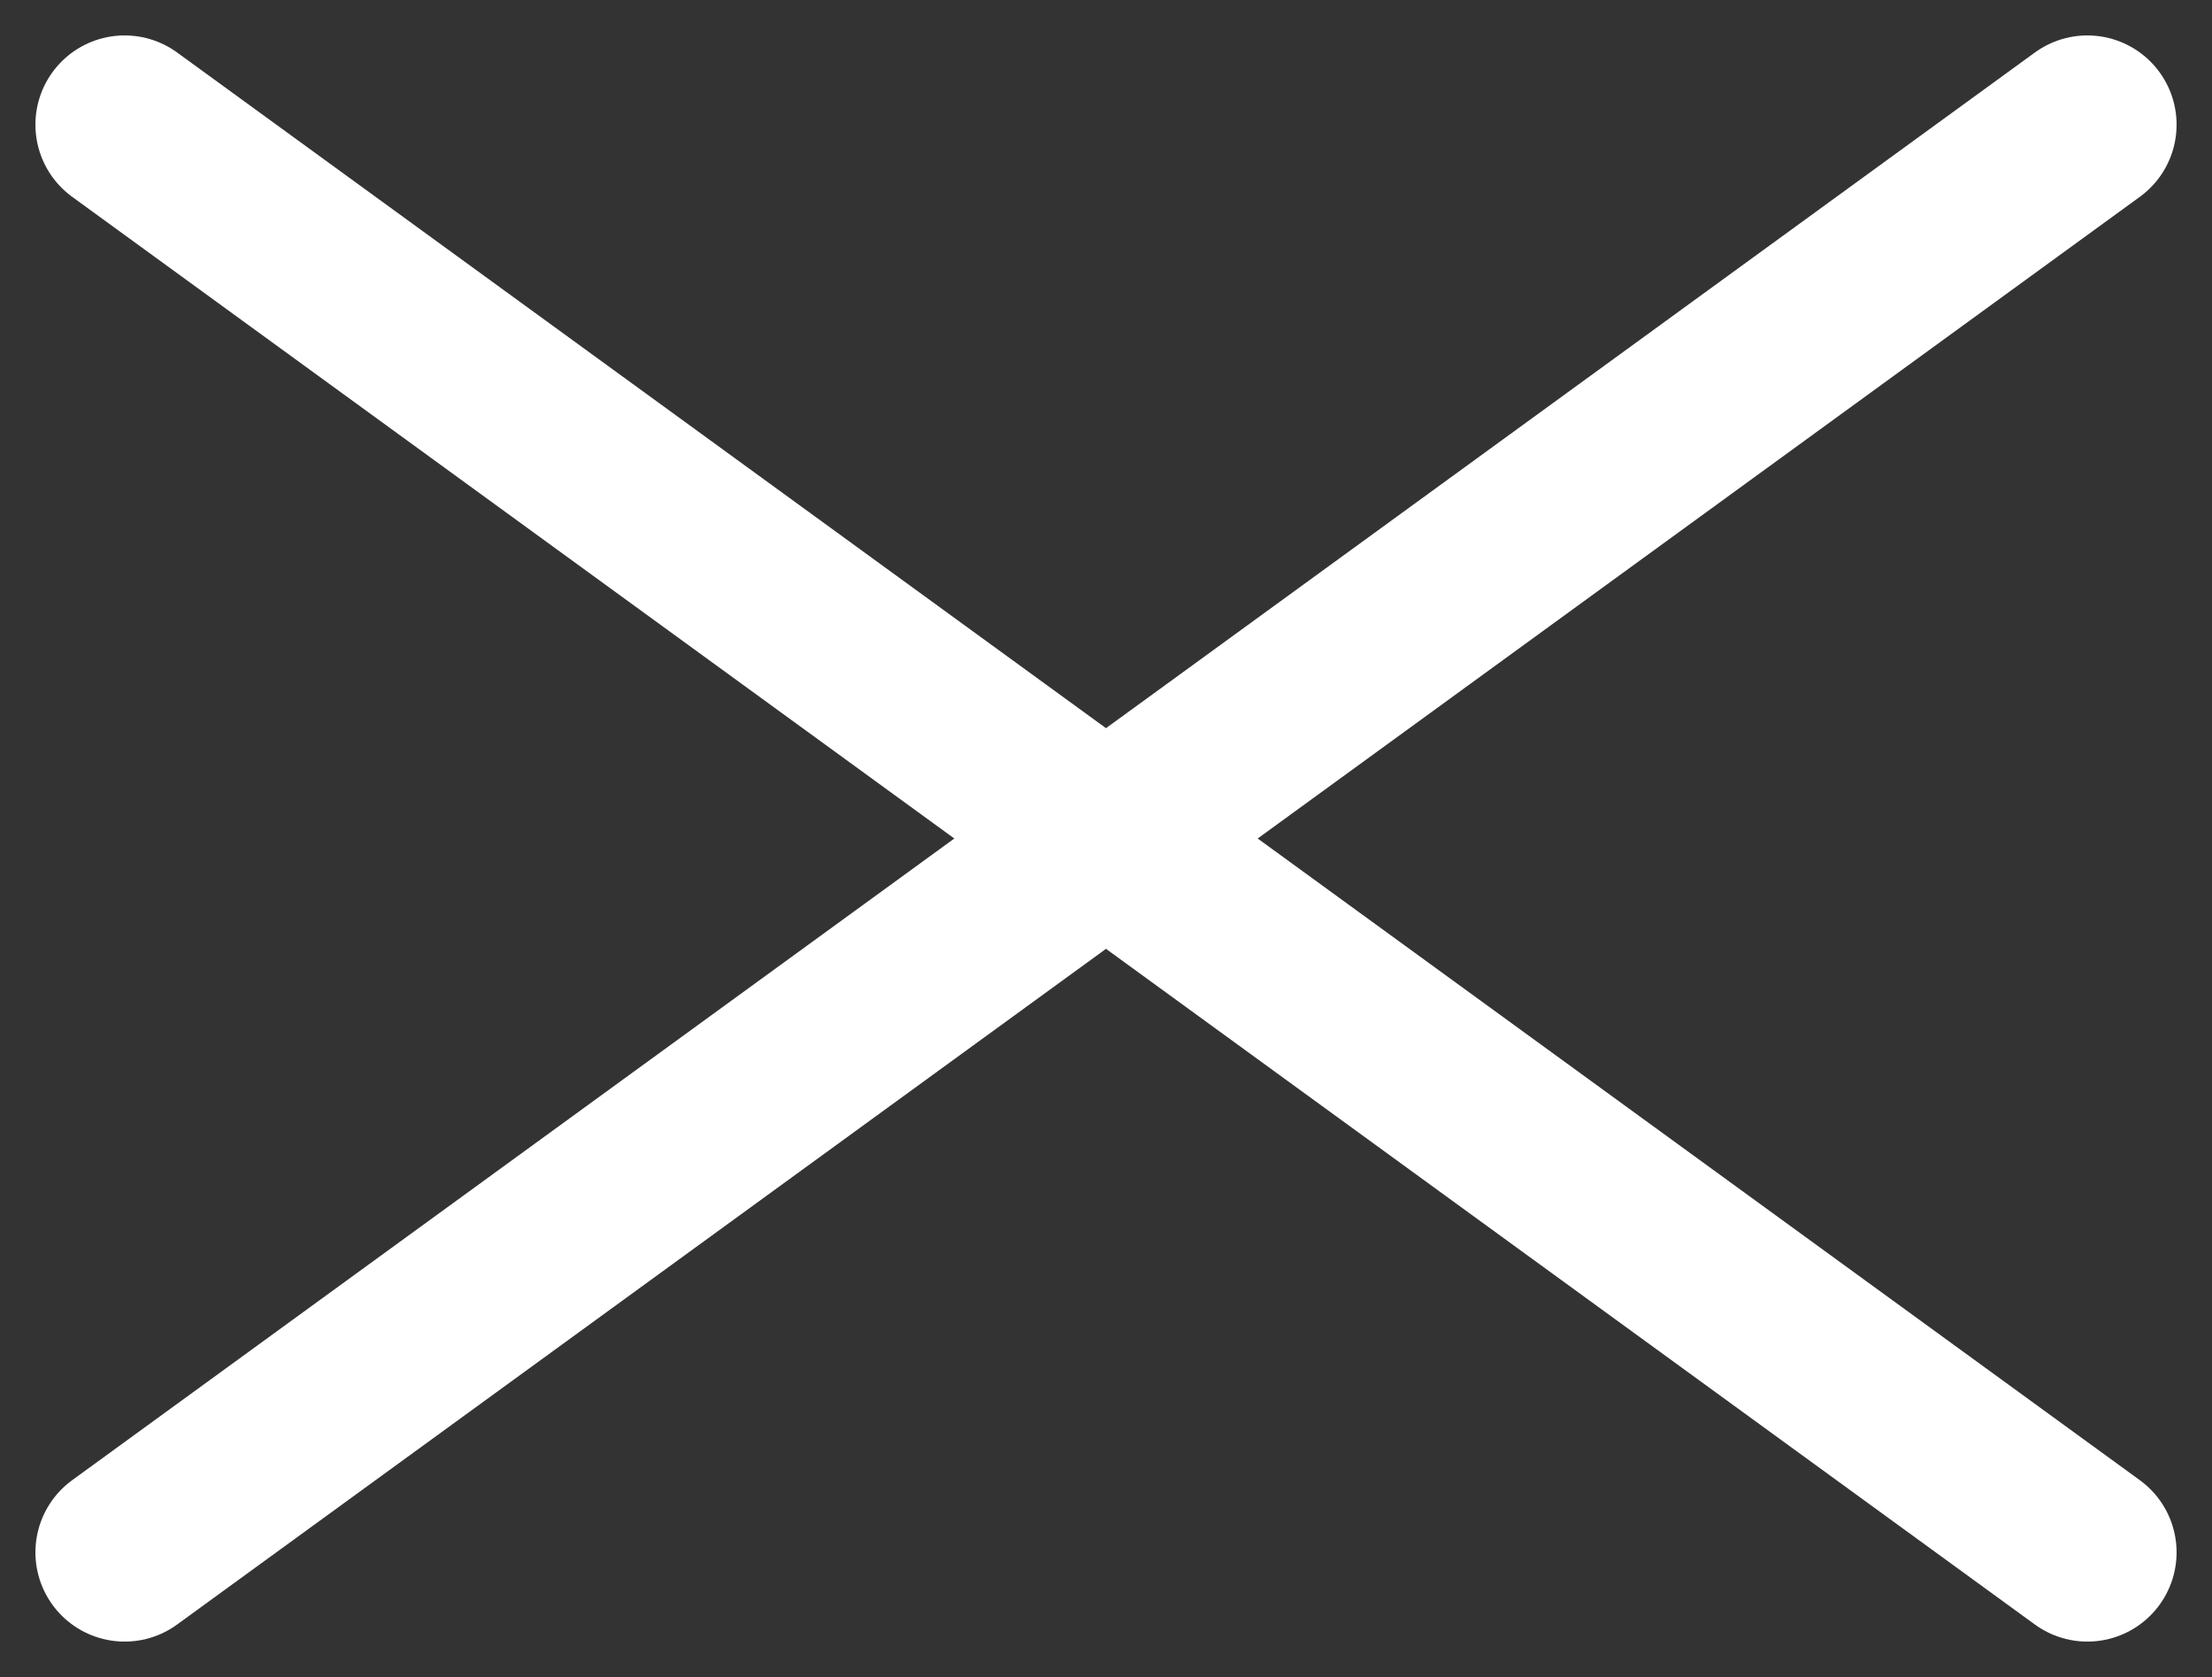
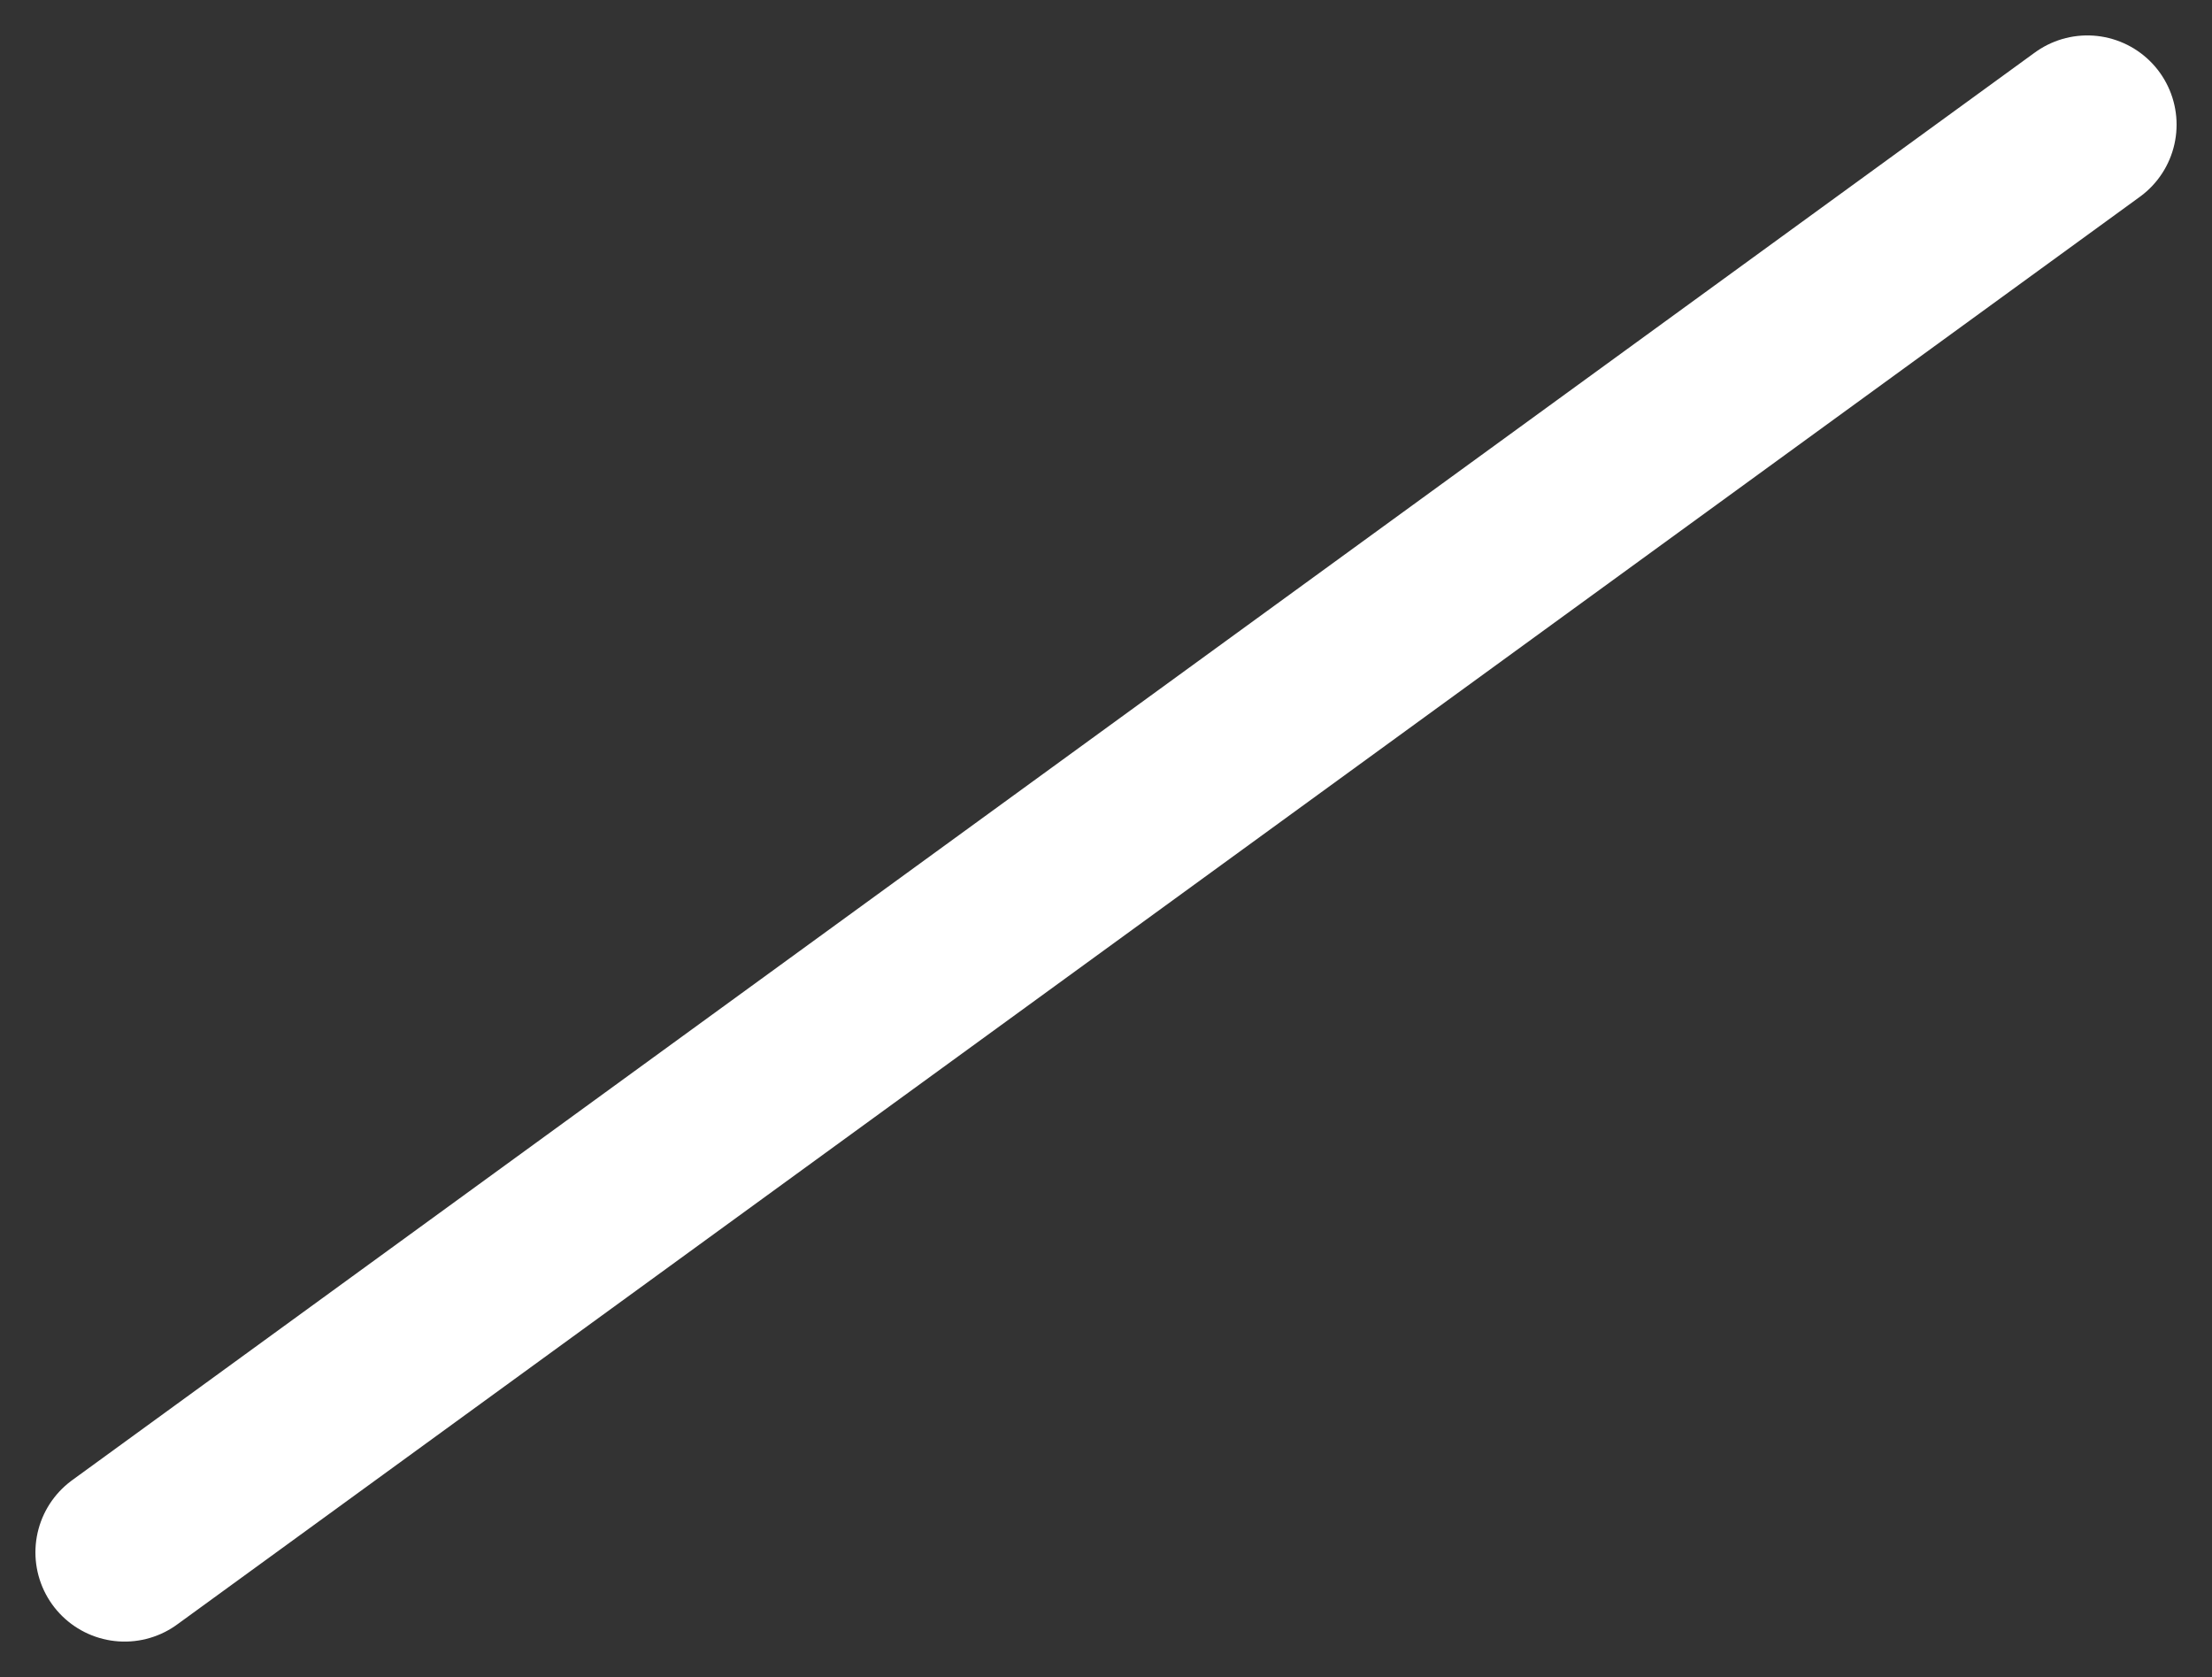
<svg xmlns="http://www.w3.org/2000/svg" width="24.794" height="18.794" viewBox="0 0 24.794 18.794">
  <rect x="0" y="0" width="24.794" height="18.794" fill="#333333" stroke="none" />
  <g id="Grupo_1324" data-name="Grupo 1324" transform="translate(-5810.603 2306.397)">
-     <line id="Línea_64" data-name="Línea 64" x1="22" y1="16" transform="translate(5812 -2305)" fill="none" stroke="#fff" stroke-linecap="round" stroke-width="2" />
    <line id="Línea_65" data-name="Línea 65" x1="22" y2="16" transform="translate(5812 -2305)" fill="none" stroke="#fff" stroke-linecap="round" stroke-width="2" />
  </g>
</svg>